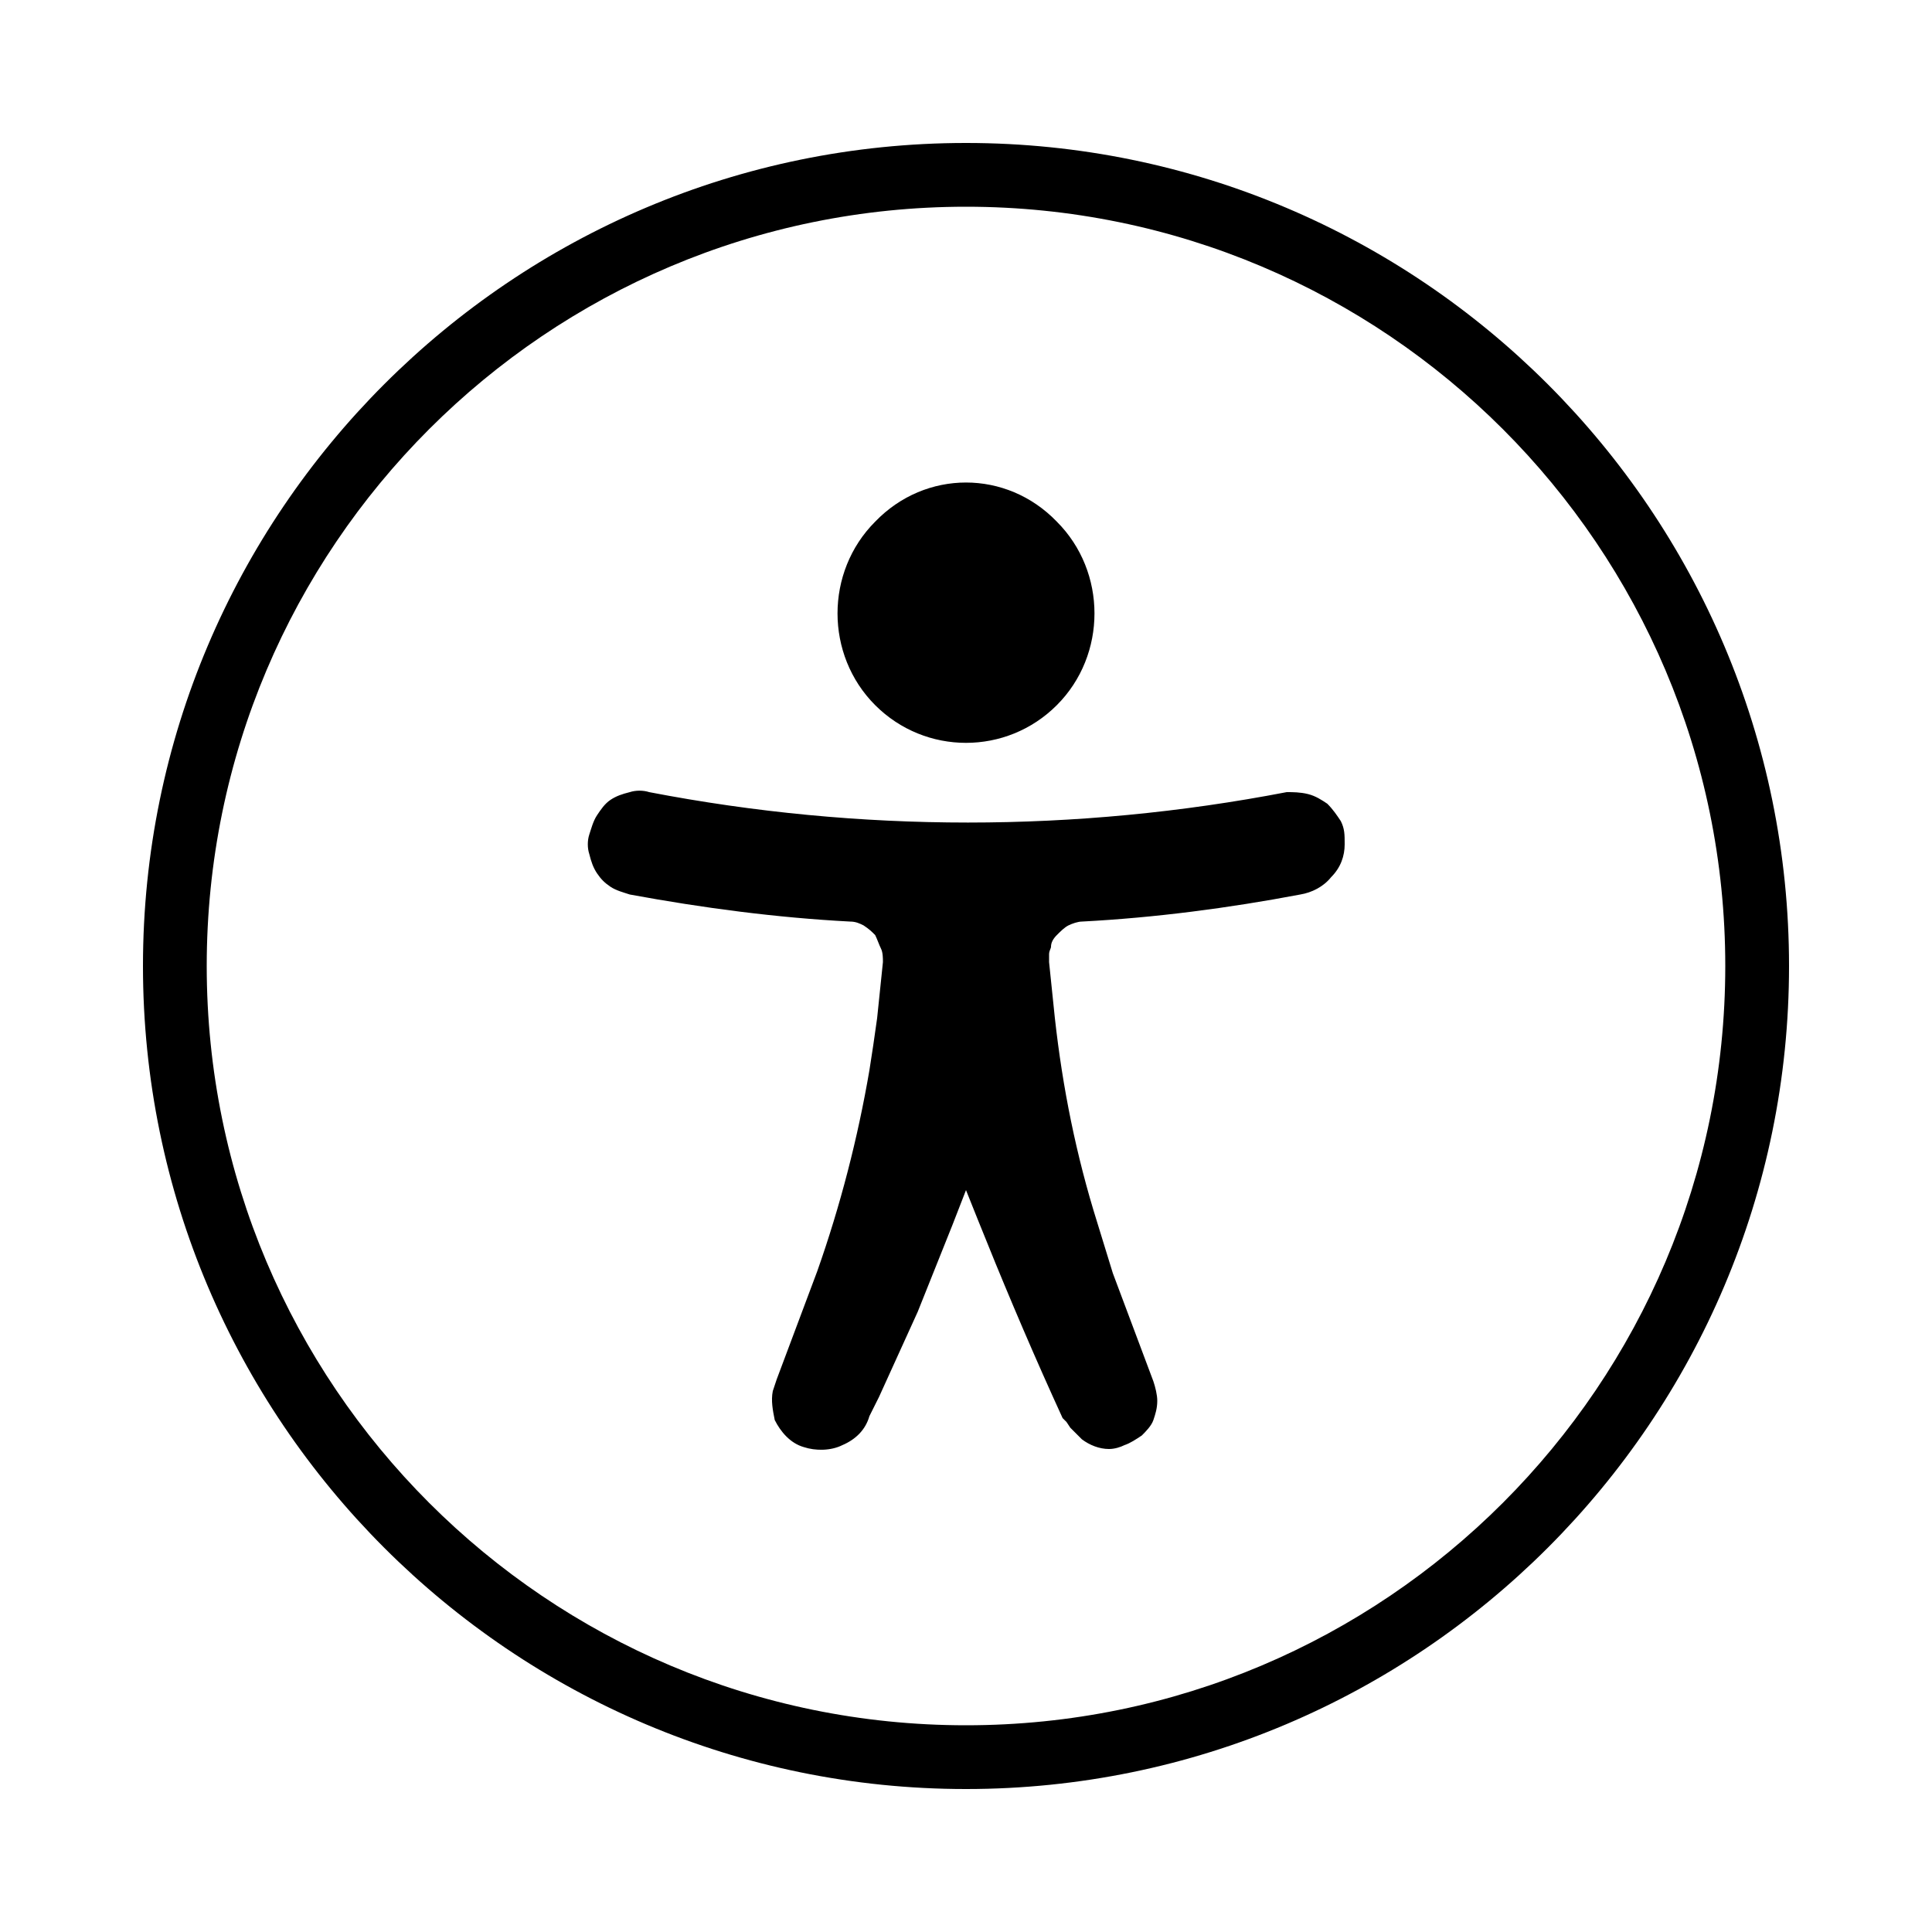
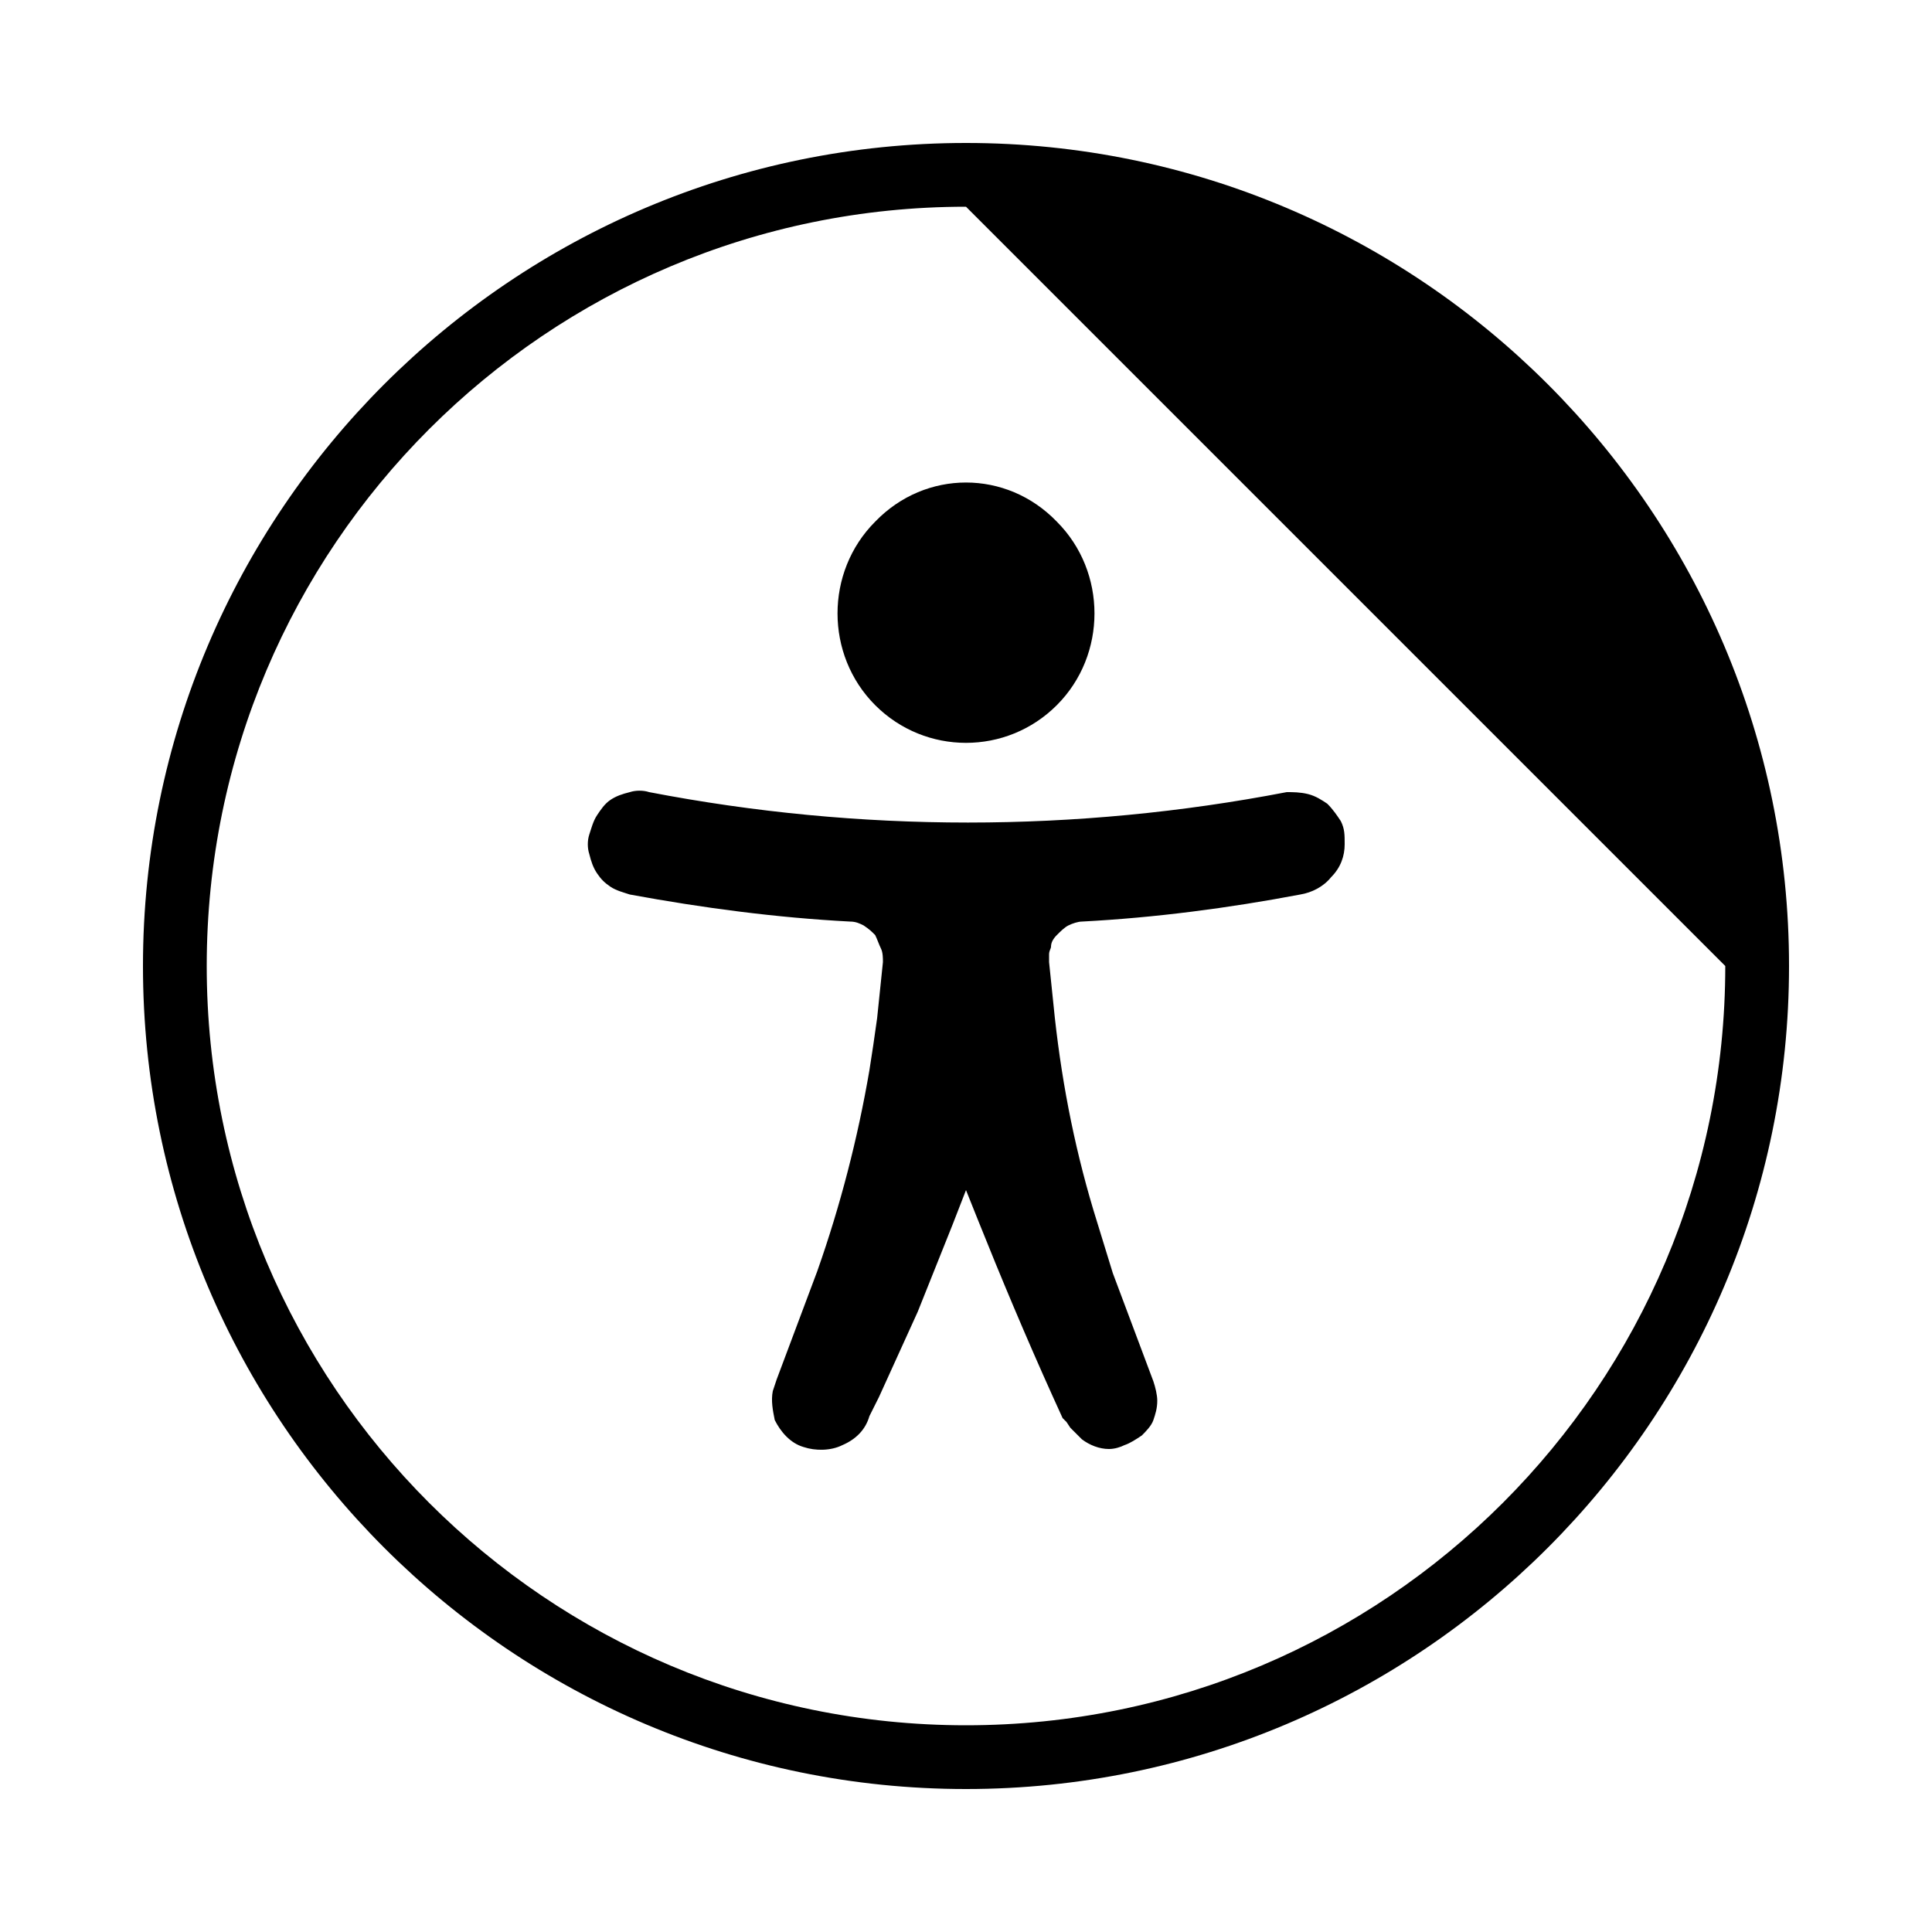
<svg xmlns="http://www.w3.org/2000/svg" version="1.1" id="Layer_1" x="0px" y="0px" viewBox="0 0 100 100" style="enable-background:new 0 0 100 100;" xml:space="preserve">
  <style type="text/css">
	.st0{fill:none;}
</style>
  <g id="Drawer">
    <g id="man" transform="translate(-0, -0)">
      <g id="Group-12" transform="translate(20, 20)">
-         <circle id="Oval" class="st0" cx="30" cy="30" r="50" />
-         <path id="Combined-Shape" d="M30-12.6c23.5,0,42.6,19.1,42.6,42.6S53.5,72.6,30,72.6S-12.6,53.5-12.6,30S6.5-12.6,30-12.6z      M30-9.3C8.3-9.3-9.3,8.3-9.3,30S8.3,69.3,30,69.3S69.3,51.7,69.3,30S51.7-9.3,30-9.3z M47.7,21.1c0.4,0.1,0.7,0.3,1,0.5     c0.3,0.3,0.5,0.6,0.7,0.9c0.2,0.4,0.2,0.7,0.2,1.2c0,0.6-0.2,1.2-0.7,1.7c-0.4,0.5-1,0.8-1.6,0.9c-3.7,0.7-7.5,1.2-11.3,1.4     c-0.2,0-0.5,0.1-0.7,0.2c-0.2,0.1-0.4,0.3-0.6,0.5c-0.2,0.2-0.3,0.4-0.3,0.6c0,0.1-0.1,0.2-0.1,0.4l0,0.2l0,0.2l0.3,2.9     c0.4,3.6,1.1,7.1,2.2,10.6l0.4,1.3l0.4,1.3l2.1,5.6c0.1,0.3,0.2,0.7,0.2,1c0,0.4-0.1,0.7-0.2,1c-0.1,0.3-0.4,0.6-0.6,0.8     c-0.3,0.2-0.6,0.4-0.9,0.5C38,54.9,37.7,55,37.4,55c-0.5,0-1-0.2-1.4-0.5c-0.2-0.2-0.4-0.4-0.6-0.6l-0.2-0.3L35,53.4l-0.5-1.1     c-1.4-3.1-2.7-6.2-3.9-9.2L30,41.6l-0.7,1.8c-0.4,1-0.8,2-1.2,3l-0.6,1.5l-1,2.2l-1,2.2l-0.5,1c-0.2,0.7-0.7,1.2-1.4,1.5     c-0.6,0.3-1.4,0.3-2,0.1c-0.7-0.2-1.2-0.8-1.5-1.4C20,53,19.9,52.5,20,52l0.1-0.3l0.1-0.3l2.1-5.6c1.2-3.4,2.1-6.9,2.7-10.4     l0.2-1.3l0.2-1.4l0.3-2.9c0-0.2,0-0.5-0.1-0.7c-0.1-0.2-0.2-0.5-0.3-0.7c-0.2-0.2-0.3-0.3-0.6-0.5c-0.2-0.1-0.4-0.2-0.7-0.2     c-3.8-0.2-7.6-0.7-11.4-1.4c-0.3-0.1-0.7-0.2-1-0.4c-0.3-0.2-0.5-0.4-0.7-0.7c-0.2-0.3-0.3-0.6-0.4-1c-0.1-0.3-0.1-0.7,0-1     c0.1-0.3,0.2-0.7,0.4-1c0.2-0.3,0.4-0.6,0.7-0.8c0.3-0.2,0.6-0.3,1-0.4c0.3-0.1,0.7-0.1,1,0c10.9,2.1,22.1,2.1,33,0     C46.9,21,47.3,21,47.7,21.1z M34.7,7c2.6,2.6,2.6,6.9,0,9.5c-2.6,2.6-6.8,2.6-9.4,0c-2.6-2.6-2.6-6.9,0-9.5     C27.9,4.3,32.1,4.3,34.7,7z" />
+         <path id="Combined-Shape" d="M30-12.6c23.5,0,42.6,19.1,42.6,42.6S53.5,72.6,30,72.6S-12.6,53.5-12.6,30S6.5-12.6,30-12.6z      M30-9.3C8.3-9.3-9.3,8.3-9.3,30S8.3,69.3,30,69.3S69.3,51.7,69.3,30z M47.7,21.1c0.4,0.1,0.7,0.3,1,0.5     c0.3,0.3,0.5,0.6,0.7,0.9c0.2,0.4,0.2,0.7,0.2,1.2c0,0.6-0.2,1.2-0.7,1.7c-0.4,0.5-1,0.8-1.6,0.9c-3.7,0.7-7.5,1.2-11.3,1.4     c-0.2,0-0.5,0.1-0.7,0.2c-0.2,0.1-0.4,0.3-0.6,0.5c-0.2,0.2-0.3,0.4-0.3,0.6c0,0.1-0.1,0.2-0.1,0.4l0,0.2l0,0.2l0.3,2.9     c0.4,3.6,1.1,7.1,2.2,10.6l0.4,1.3l0.4,1.3l2.1,5.6c0.1,0.3,0.2,0.7,0.2,1c0,0.4-0.1,0.7-0.2,1c-0.1,0.3-0.4,0.6-0.6,0.8     c-0.3,0.2-0.6,0.4-0.9,0.5C38,54.9,37.7,55,37.4,55c-0.5,0-1-0.2-1.4-0.5c-0.2-0.2-0.4-0.4-0.6-0.6l-0.2-0.3L35,53.4l-0.5-1.1     c-1.4-3.1-2.7-6.2-3.9-9.2L30,41.6l-0.7,1.8c-0.4,1-0.8,2-1.2,3l-0.6,1.5l-1,2.2l-1,2.2l-0.5,1c-0.2,0.7-0.7,1.2-1.4,1.5     c-0.6,0.3-1.4,0.3-2,0.1c-0.7-0.2-1.2-0.8-1.5-1.4C20,53,19.9,52.5,20,52l0.1-0.3l0.1-0.3l2.1-5.6c1.2-3.4,2.1-6.9,2.7-10.4     l0.2-1.3l0.2-1.4l0.3-2.9c0-0.2,0-0.5-0.1-0.7c-0.1-0.2-0.2-0.5-0.3-0.7c-0.2-0.2-0.3-0.3-0.6-0.5c-0.2-0.1-0.4-0.2-0.7-0.2     c-3.8-0.2-7.6-0.7-11.4-1.4c-0.3-0.1-0.7-0.2-1-0.4c-0.3-0.2-0.5-0.4-0.7-0.7c-0.2-0.3-0.3-0.6-0.4-1c-0.1-0.3-0.1-0.7,0-1     c0.1-0.3,0.2-0.7,0.4-1c0.2-0.3,0.4-0.6,0.7-0.8c0.3-0.2,0.6-0.3,1-0.4c0.3-0.1,0.7-0.1,1,0c10.9,2.1,22.1,2.1,33,0     C46.9,21,47.3,21,47.7,21.1z M34.7,7c2.6,2.6,2.6,6.9,0,9.5c-2.6,2.6-6.8,2.6-9.4,0c-2.6-2.6-2.6-6.9,0-9.5     C27.9,4.3,32.1,4.3,34.7,7z" />
      </g>
    </g>
  </g>
</svg>